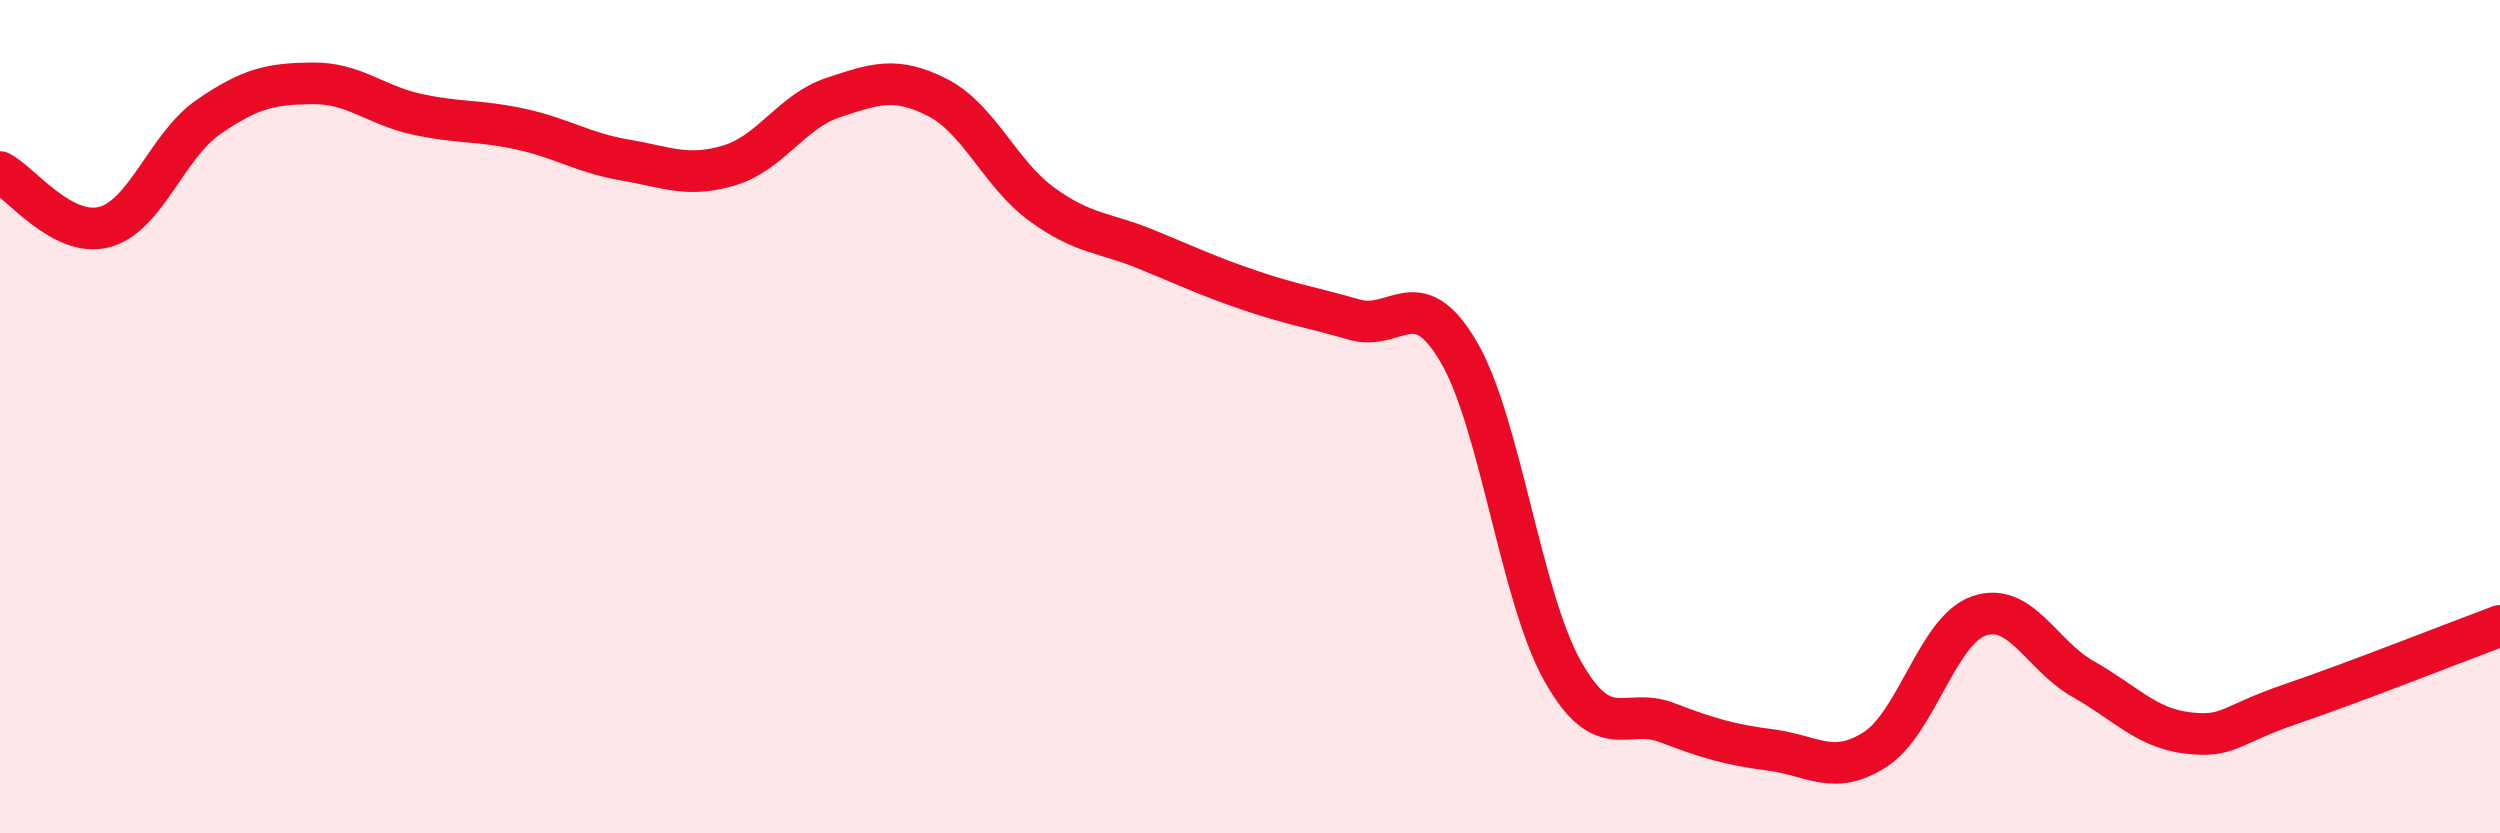
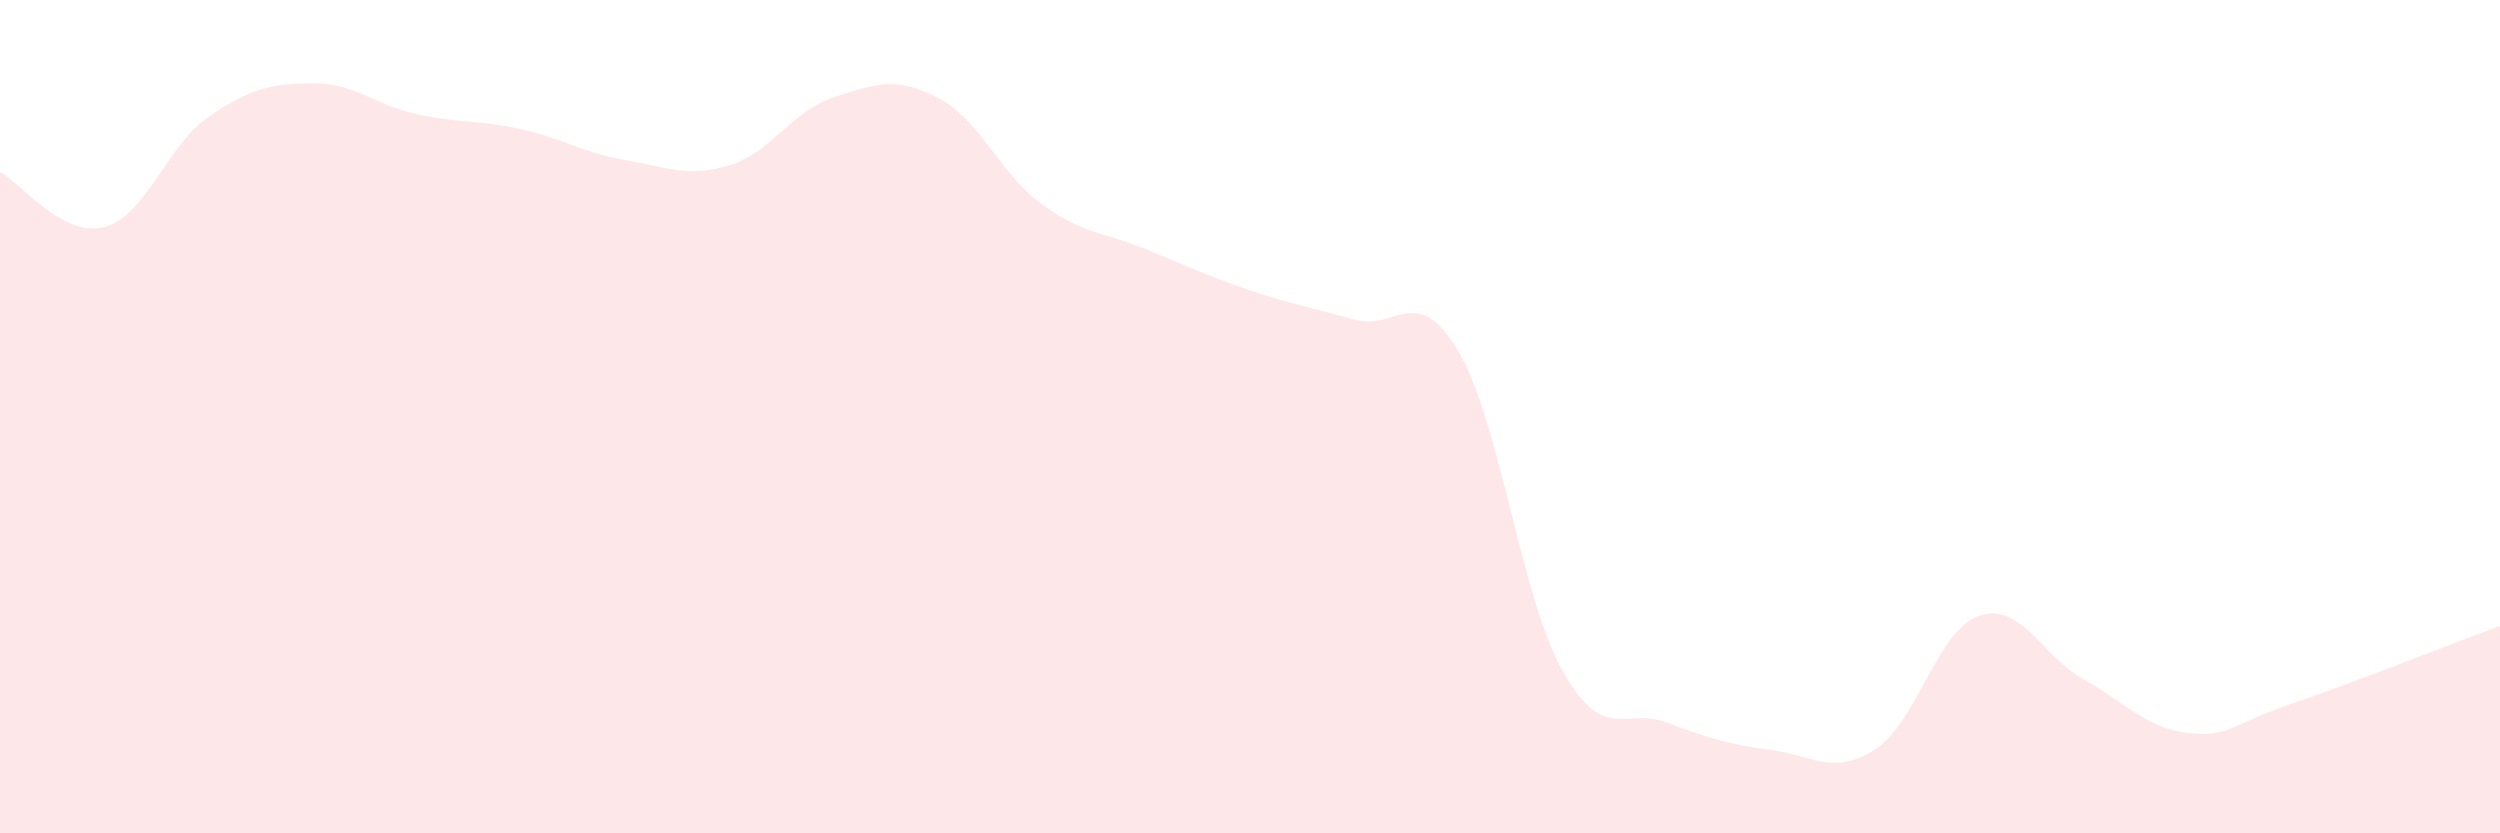
<svg xmlns="http://www.w3.org/2000/svg" width="60" height="20" viewBox="0 0 60 20">
  <path d="M 0,4.13 C 0.5,4.39 1.5,5.71 2.5,5.45 C 3.5,5.19 4,3.5 5,2.81 C 6,2.12 6.5,2.01 7.5,2 C 8.5,1.99 9,2.52 10,2.74 C 11,2.96 11.5,2.88 12.5,3.1 C 13.5,3.32 14,3.67 15,3.84 C 16,4.01 16.5,4.27 17.5,3.97 C 18.5,3.67 19,2.67 20,2.34 C 21,2.01 21.5,1.83 22.5,2.34 C 23.5,2.85 24,4.17 25,4.9 C 26,5.63 26.5,5.57 27.5,5.98 C 28.5,6.39 29,6.63 30,6.97 C 31,7.31 31.5,7.38 32.5,7.67 C 33.5,7.96 34,6.74 35,8.43 C 36,10.12 36.5,14.32 37.5,16.1 C 38.5,17.88 39,16.96 40,17.34 C 41,17.72 41.5,17.87 42.5,18 C 43.5,18.13 44,18.63 45,17.99 C 46,17.35 46.5,15.12 47.5,14.78 C 48.5,14.44 49,15.74 50,16.3 C 51,16.86 51.5,17.47 52.5,17.59 C 53.5,17.71 53.5,17.4 55,16.89 C 56.5,16.38 59,15.39 60,15.02L60 20L0 20Z" fill="#EB0A25" opacity="0.1" stroke-linecap="round" stroke-linejoin="round" />
-   <path d="M 0,4.13 C 0.5,4.39 1.5,5.71 2.5,5.45 C 3.5,5.19 4,3.5 5,2.81 C 6,2.12 6.5,2.01 7.5,2 C 8.5,1.99 9,2.52 10,2.74 C 11,2.96 11.5,2.88 12.5,3.1 C 13.5,3.32 14,3.67 15,3.84 C 16,4.01 16.5,4.27 17.5,3.97 C 18.5,3.67 19,2.67 20,2.34 C 21,2.01 21.5,1.83 22.5,2.34 C 23.5,2.85 24,4.17 25,4.9 C 26,5.63 26.5,5.57 27.5,5.98 C 28.5,6.39 29,6.63 30,6.97 C 31,7.31 31.5,7.38 32.5,7.67 C 33.5,7.96 34,6.74 35,8.43 C 36,10.12 36.5,14.32 37.5,16.1 C 38.5,17.88 39,16.96 40,17.34 C 41,17.72 41.5,17.87 42.5,18 C 43.5,18.13 44,18.63 45,17.99 C 46,17.35 46.5,15.12 47.5,14.78 C 48.5,14.44 49,15.74 50,16.3 C 51,16.86 51.5,17.47 52.5,17.59 C 53.5,17.71 53.5,17.4 55,16.89 C 56.5,16.38 59,15.39 60,15.02" stroke="#EB0A25" stroke-width="1" fill="none" stroke-linecap="round" stroke-linejoin="round" />
</svg>